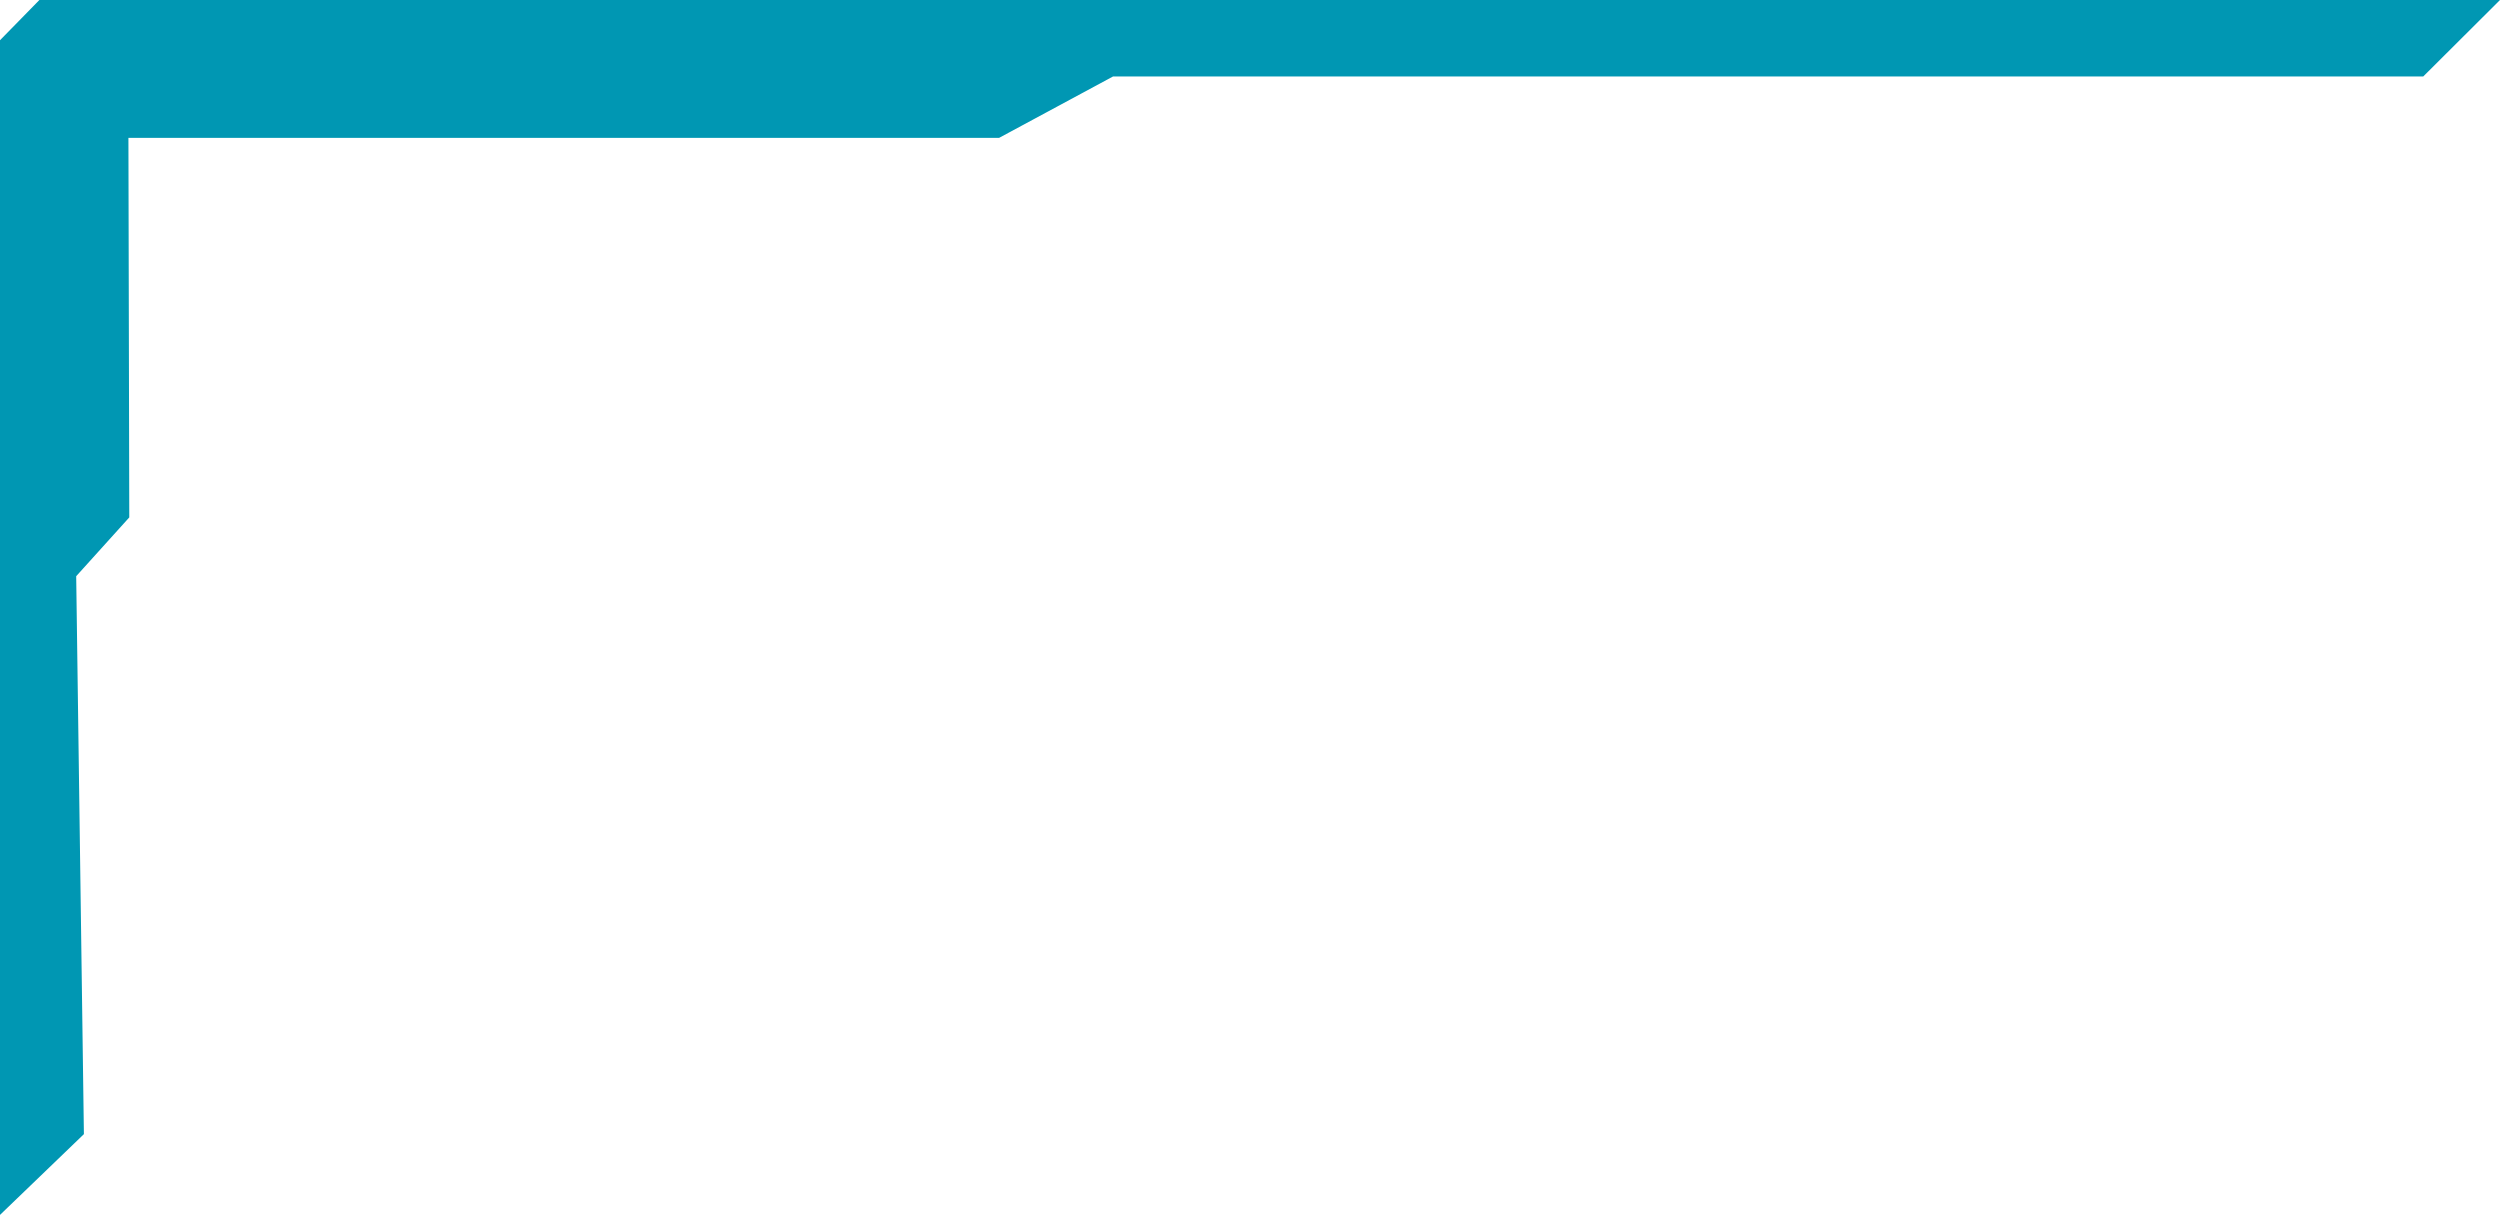
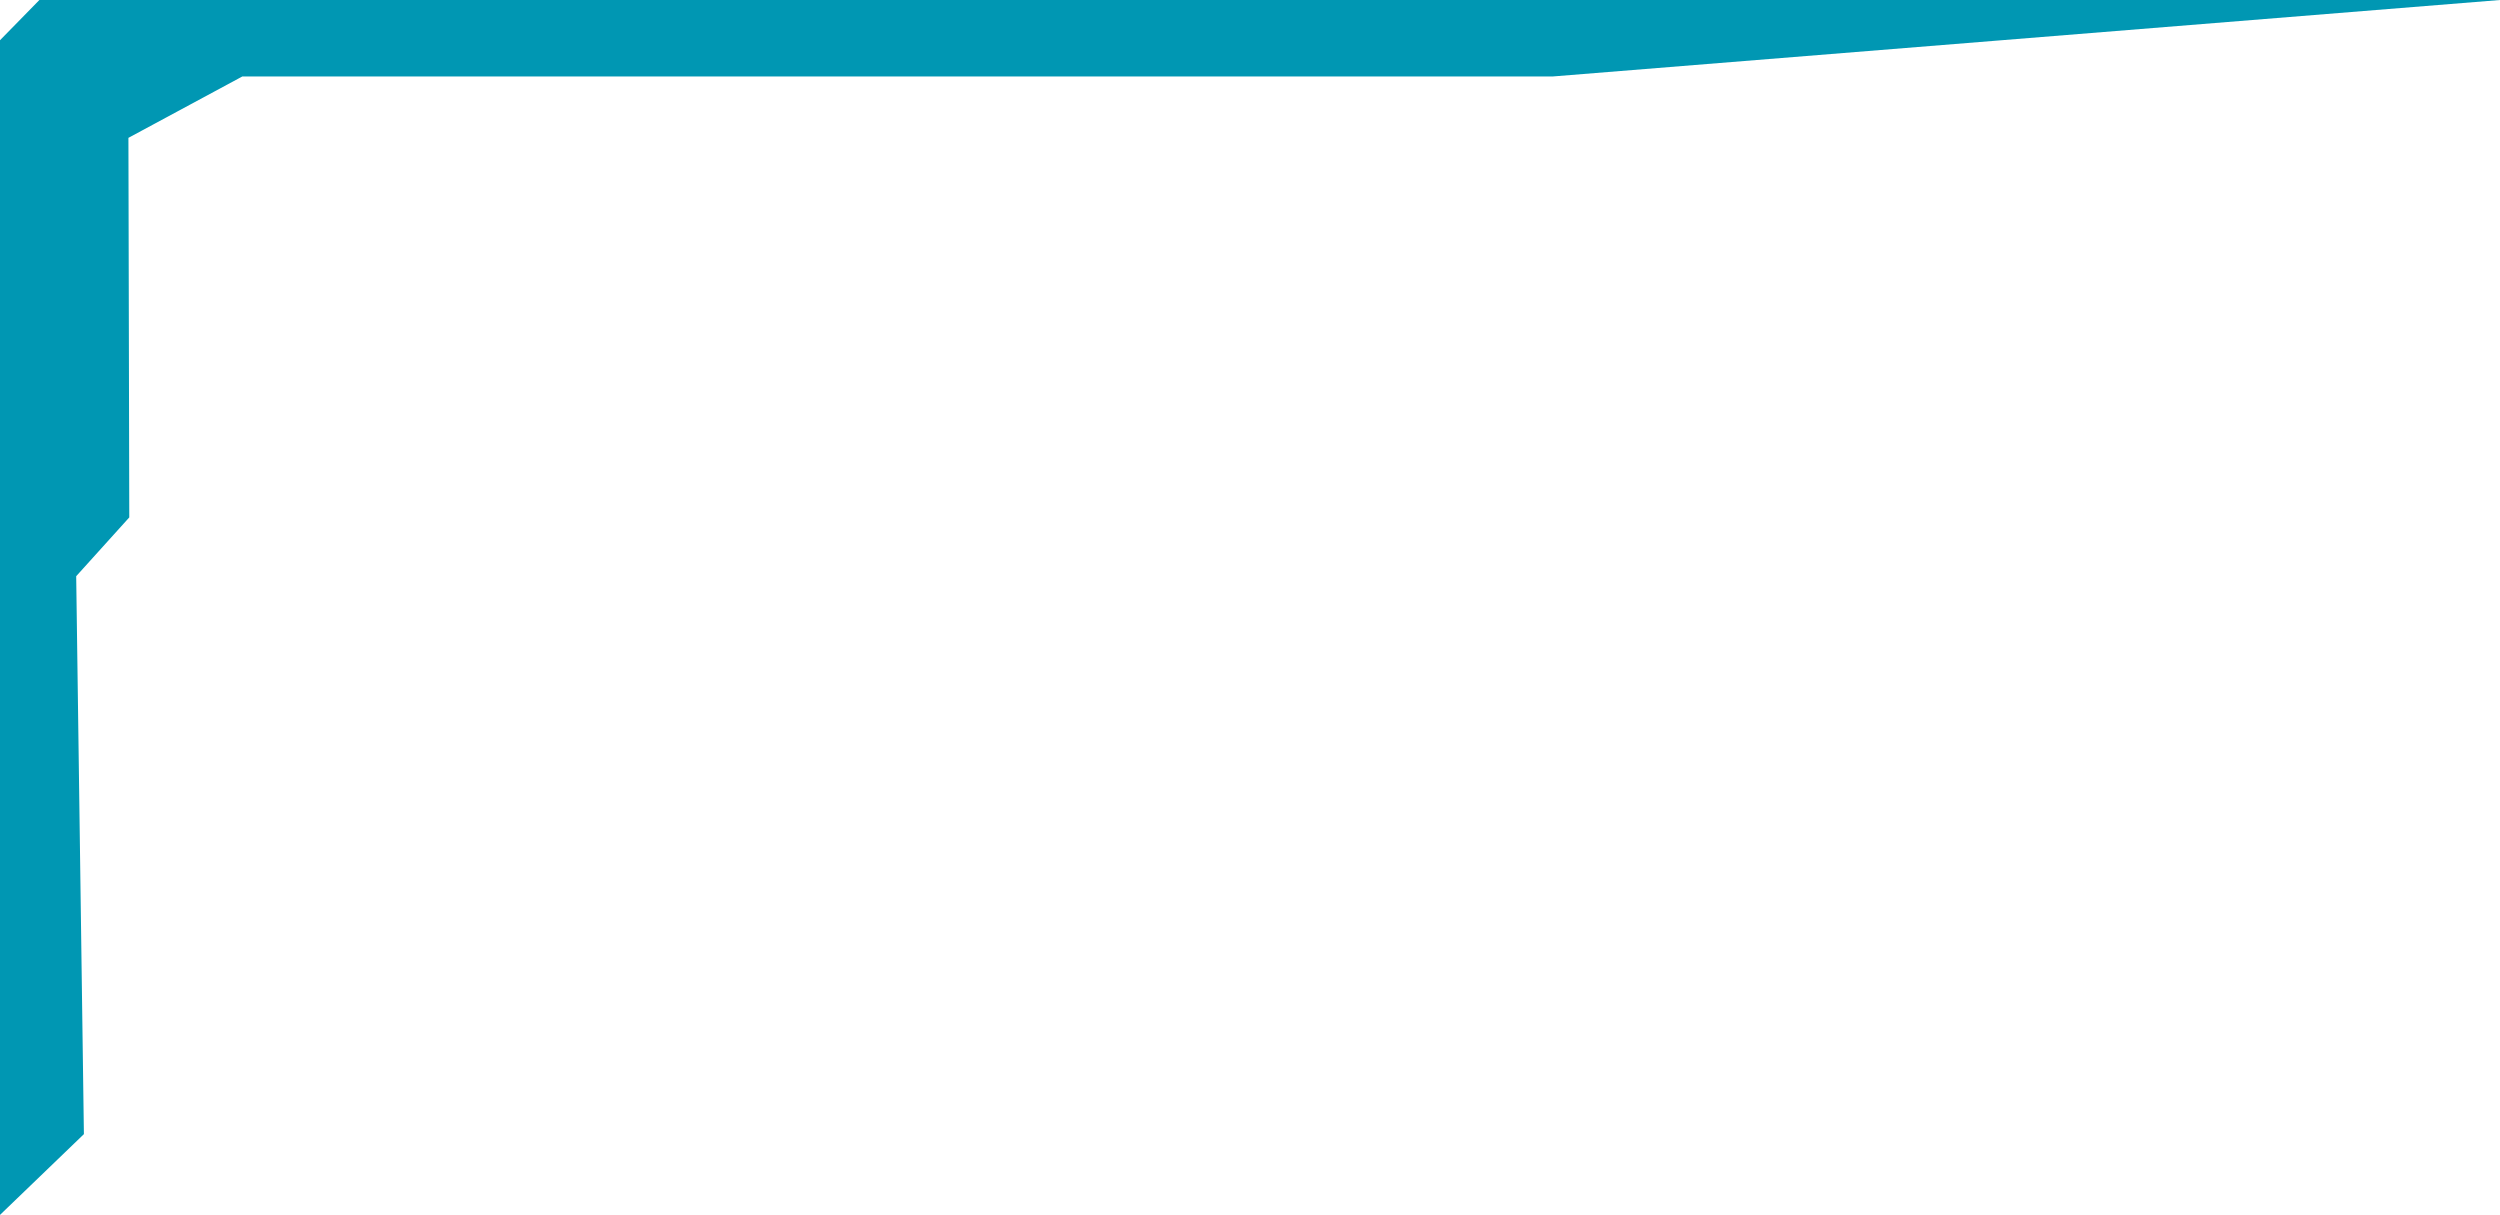
<svg xmlns="http://www.w3.org/2000/svg" id="b" width="87.6" height="42.57" viewBox="0 0 87.6 42.57">
  <defs>
    <style>.d{fill:#0097b3;}</style>
  </defs>
  <g id="c">
-     <path class="d" d="m1.38,0L0,1.41v11.25s0,29.91,0,29.91l2.94-2.83-.27-19.55,1.86-2.06-.03-13.3h30.51s3.99-2.15,3.99-2.15h45.91S87.6,0,87.6,0H1.38Z" />
+     <path class="d" d="m1.38,0L0,1.41v11.25s0,29.91,0,29.91l2.94-2.83-.27-19.55,1.86-2.06-.03-13.3s3.99-2.15,3.99-2.15h45.91S87.6,0,87.6,0H1.38Z" />
  </g>
</svg>